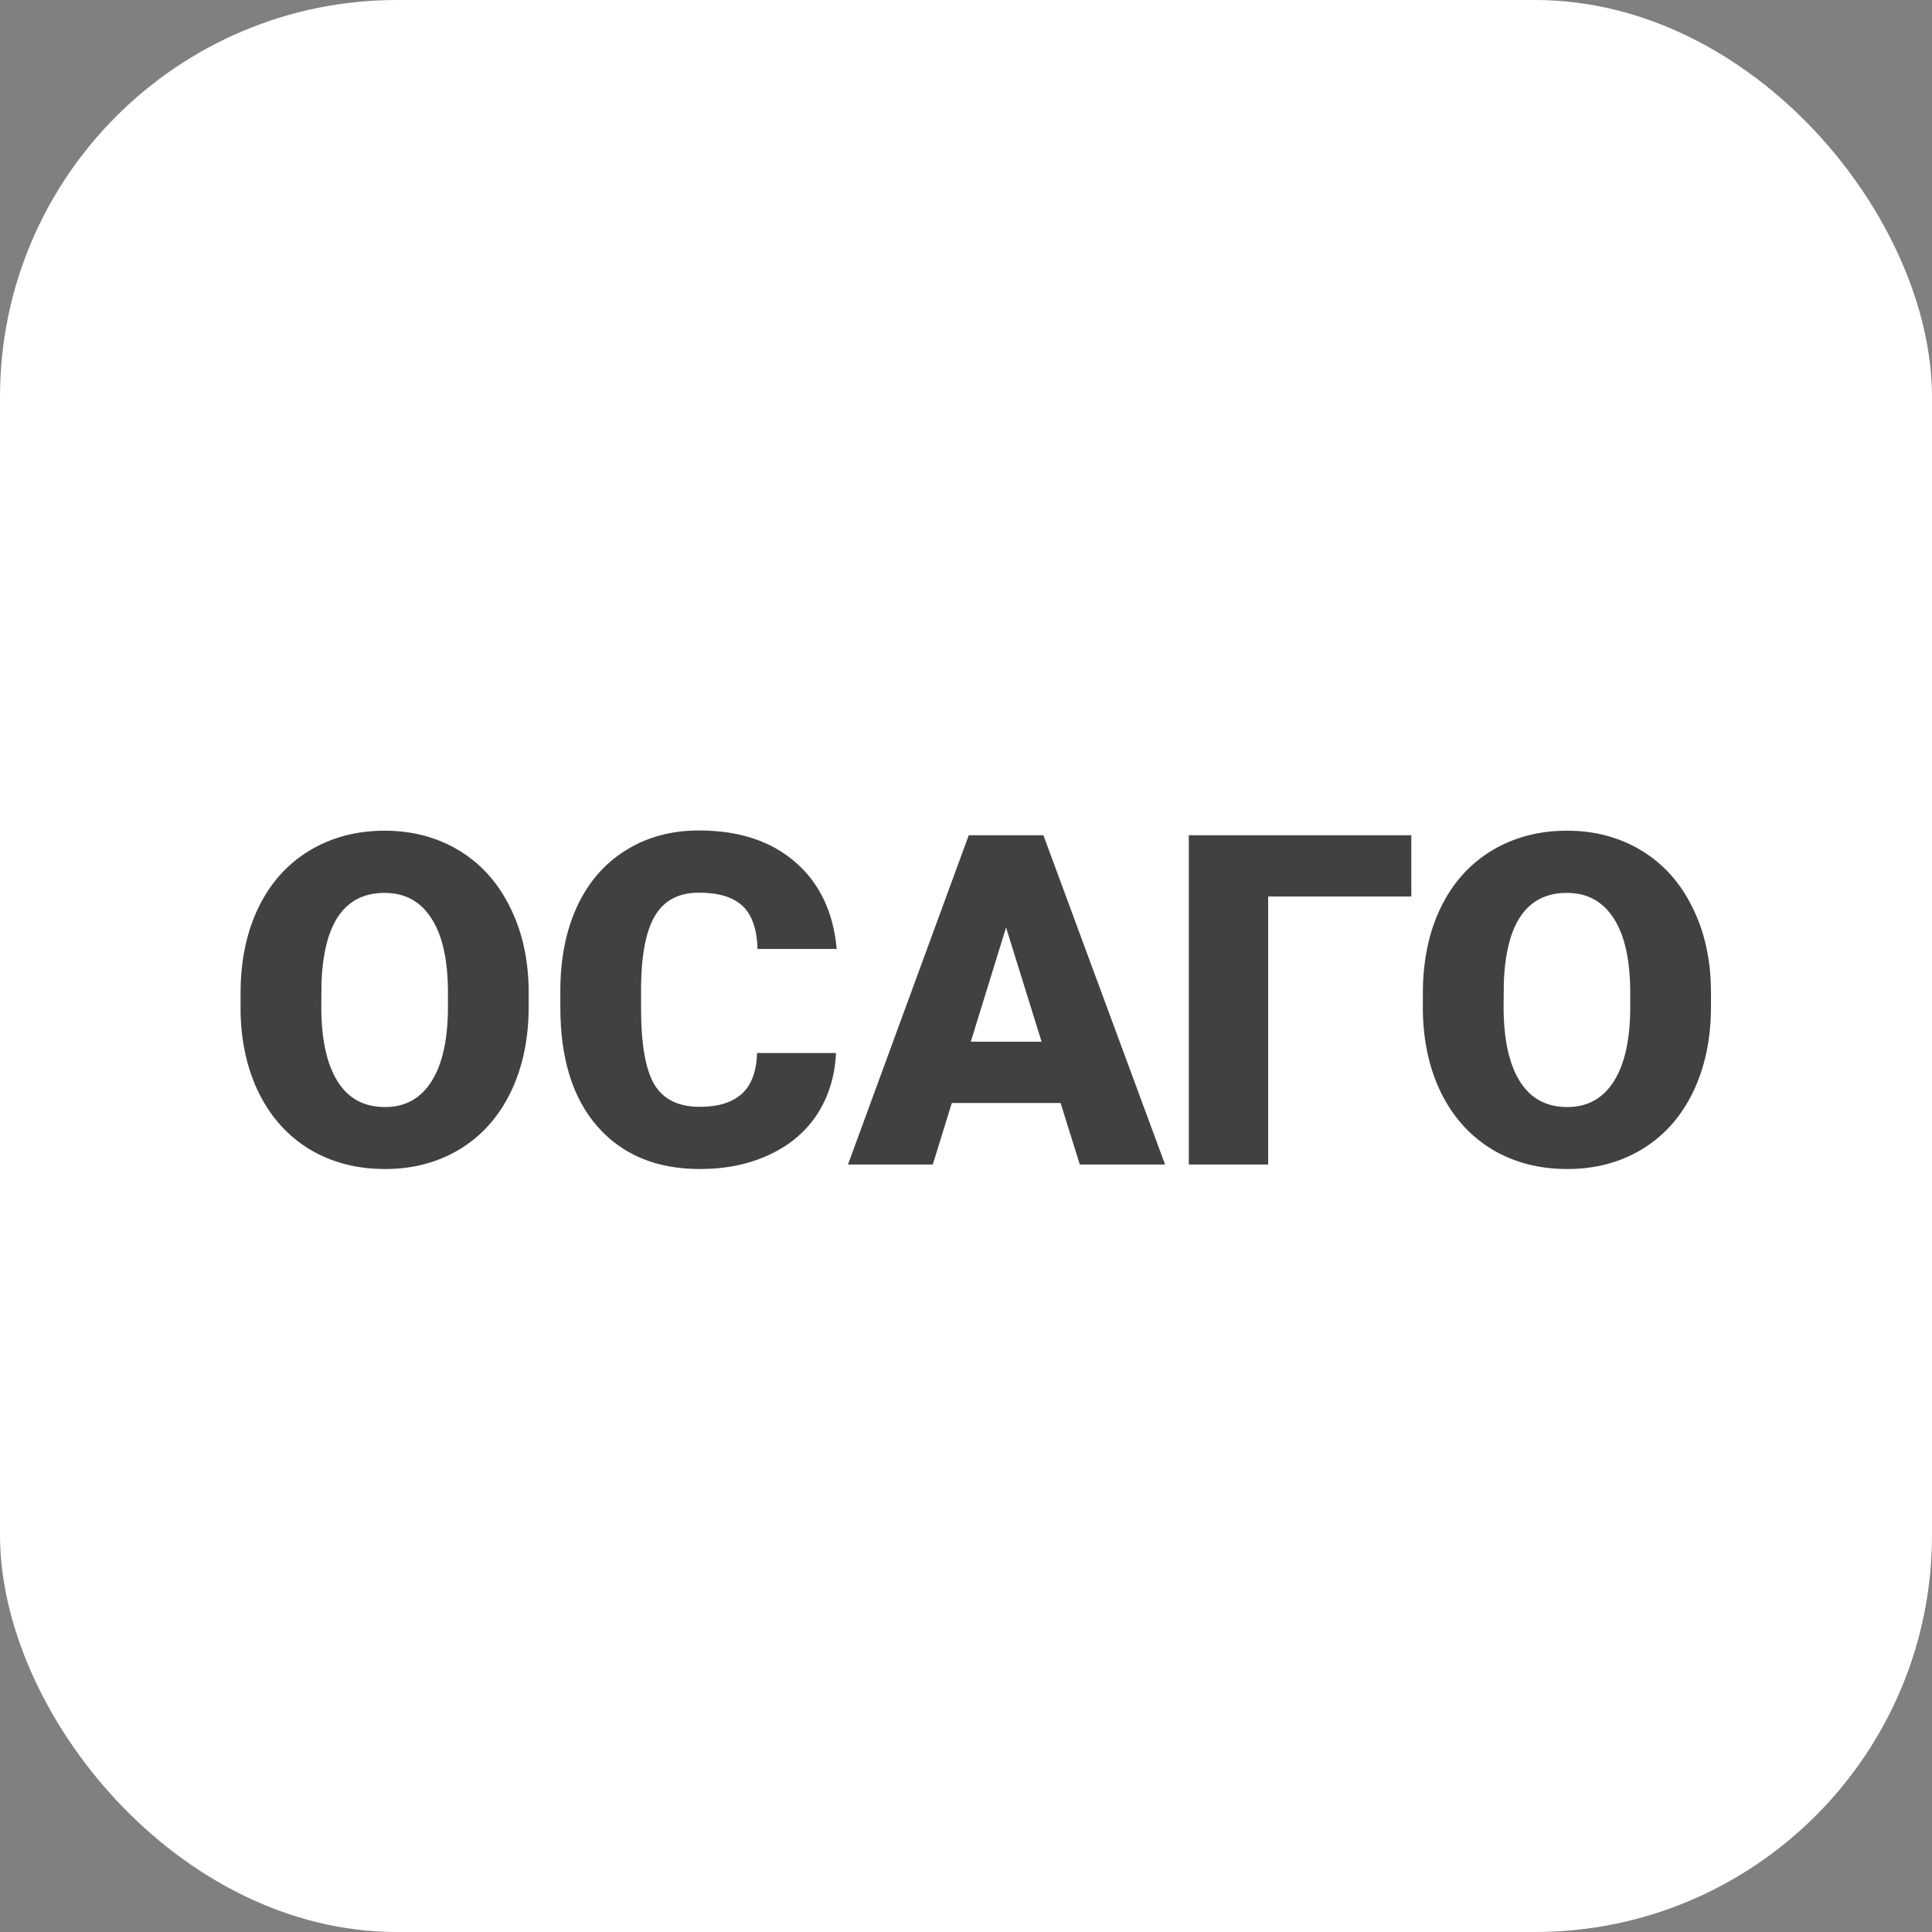
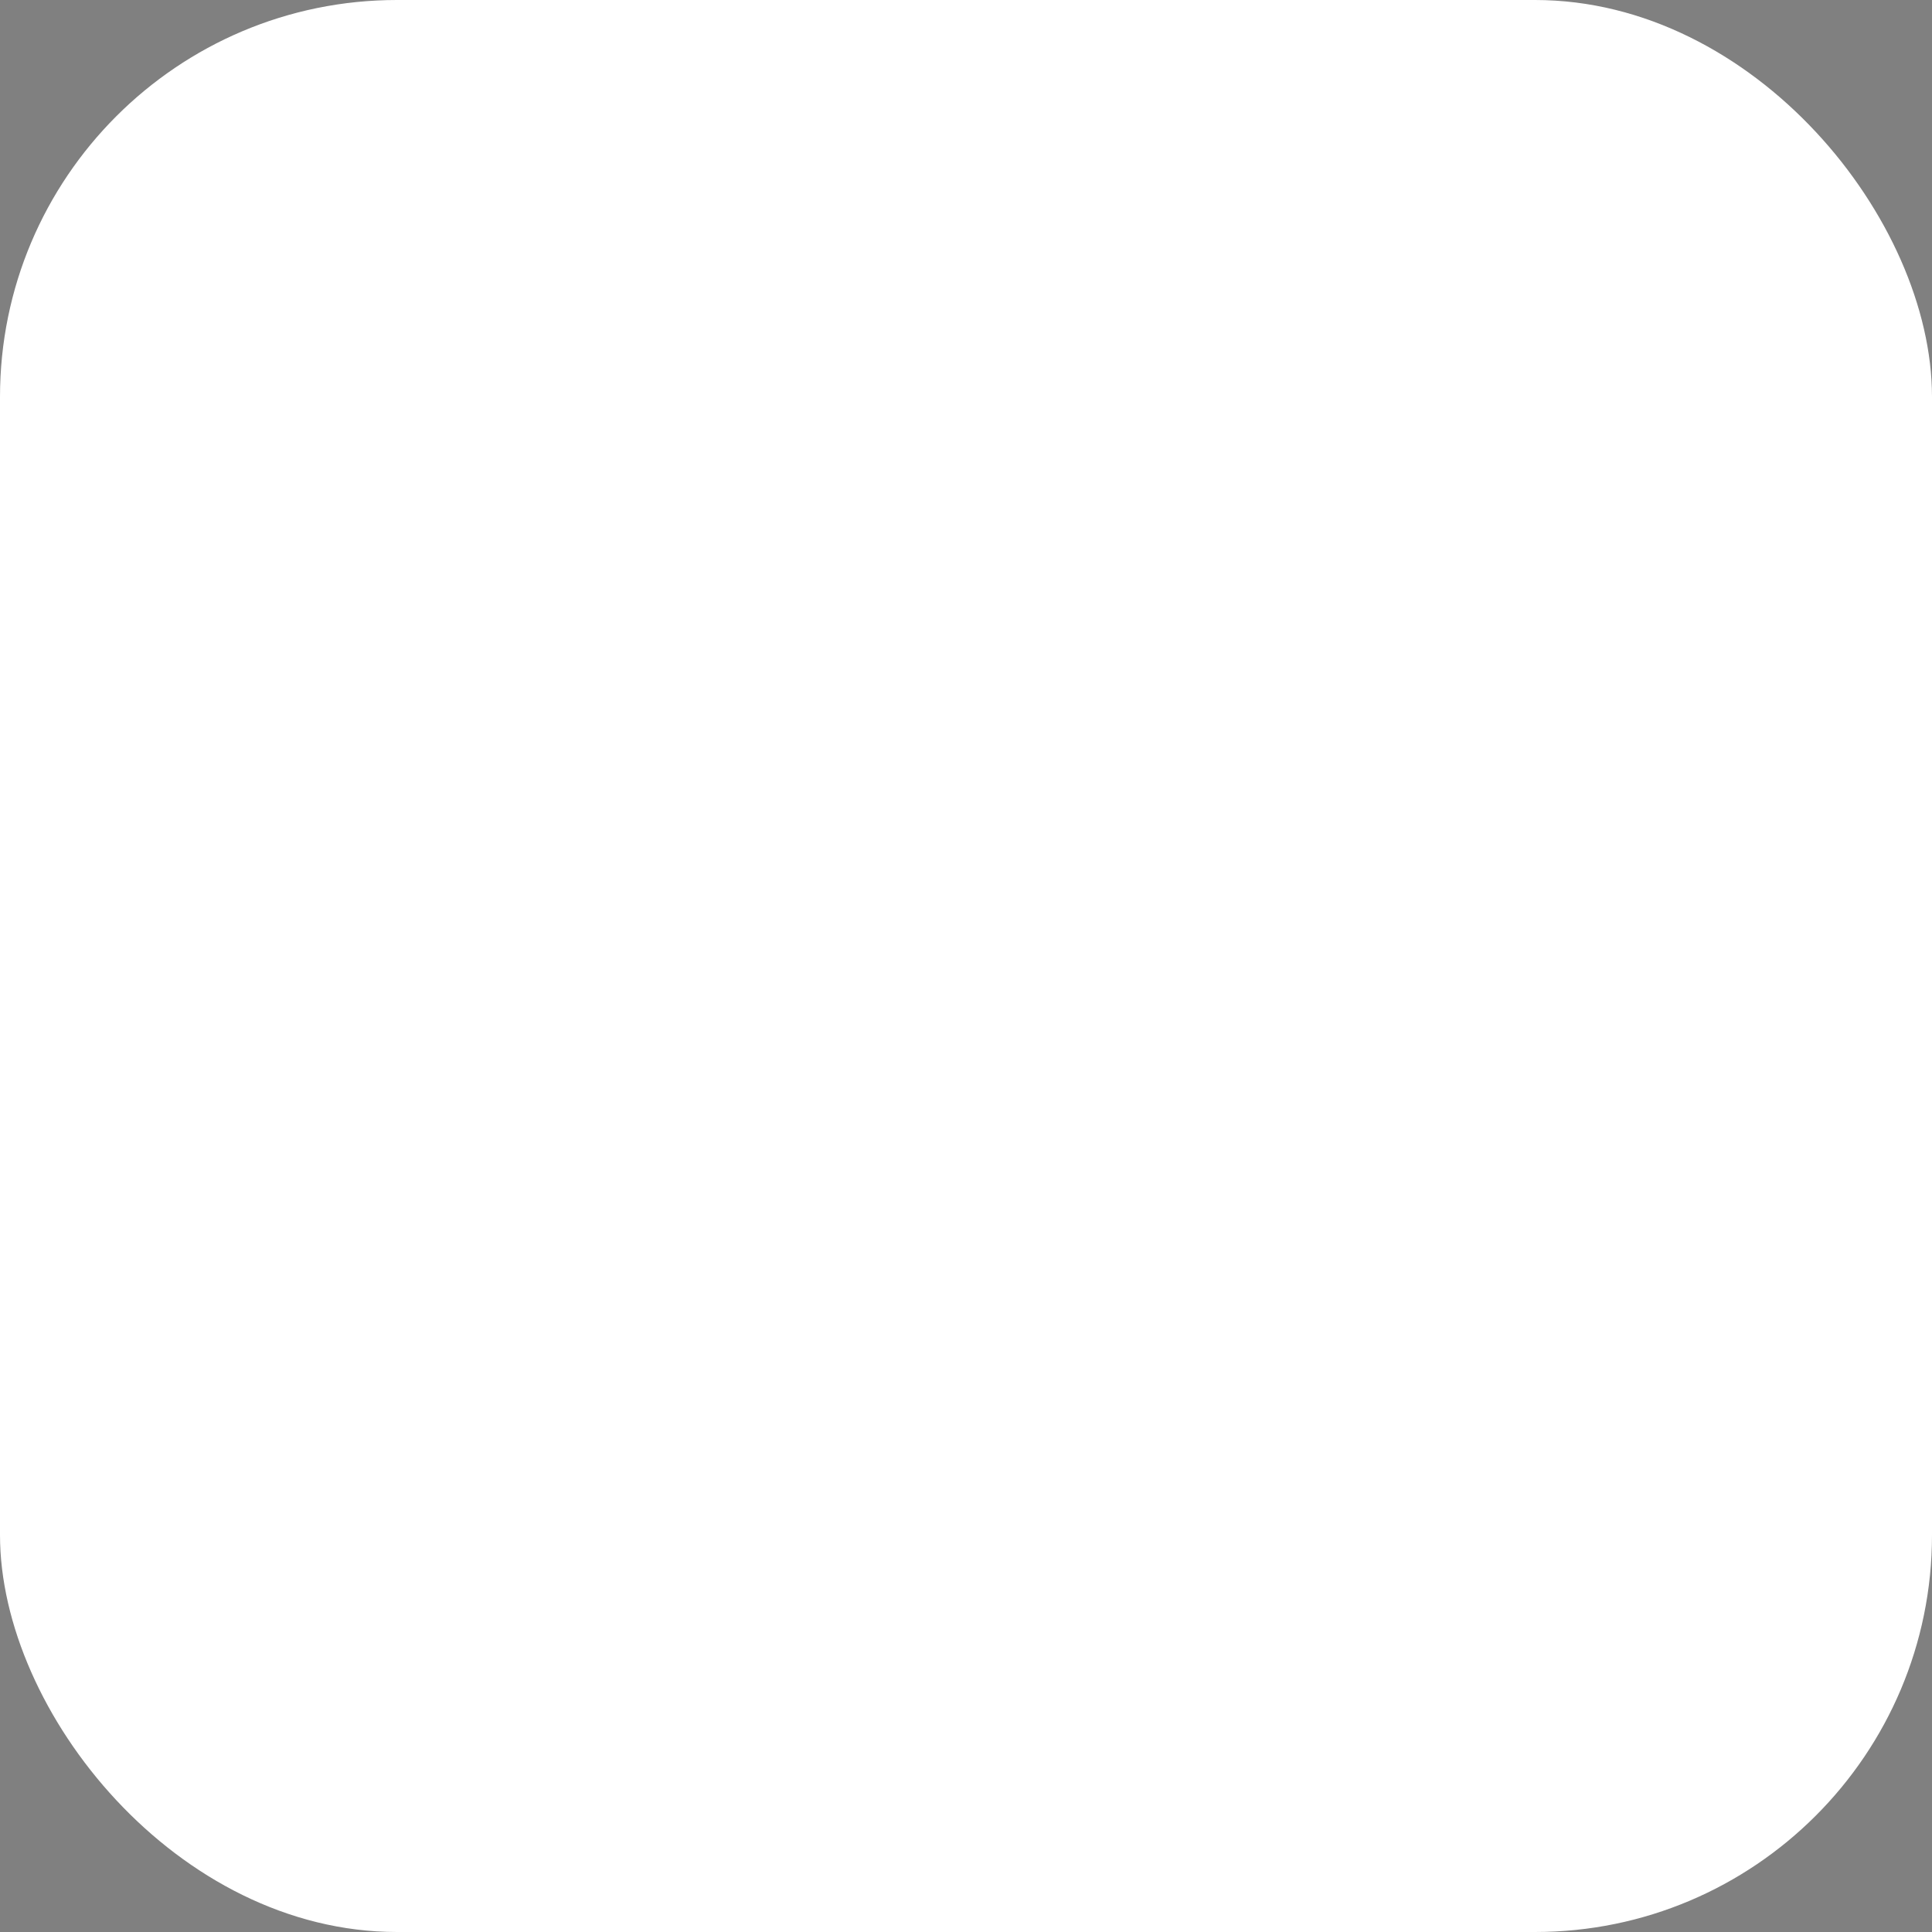
<svg xmlns="http://www.w3.org/2000/svg" width="146" height="146" viewBox="0 0 146 146" fill="none">
  <rect x="0" y="0" width="146" height="146" fill="#808080" stroke="none" />
  <rect width="146" height="146" rx="30" fill="white" />
-   <path d="M39.952 76.071C39.952 78.498 39.502 80.646 38.602 82.514C37.702 84.383 36.42 85.824 34.756 86.838C33.104 87.841 31.219 88.342 29.1 88.342C26.98 88.342 25.101 87.858 23.46 86.889C21.819 85.909 20.538 84.514 19.615 82.702C18.703 80.891 18.225 78.811 18.179 76.464V75.063C18.179 72.625 18.623 70.477 19.512 68.62C20.412 66.752 21.694 65.31 23.357 64.296C25.032 63.282 26.935 62.775 29.065 62.775C31.173 62.775 33.053 63.277 34.705 64.279C36.357 65.282 37.639 66.712 38.55 68.569C39.473 70.415 39.94 72.534 39.952 74.926V76.071ZM33.851 75.029C33.851 72.556 33.435 70.682 32.603 69.406C31.783 68.119 30.604 67.475 29.065 67.475C26.058 67.475 24.468 69.731 24.297 74.243L24.28 76.071C24.28 78.509 24.685 80.384 25.494 81.694C26.303 83.004 27.505 83.659 29.1 83.659C30.615 83.659 31.783 83.016 32.603 81.728C33.423 80.441 33.839 78.589 33.851 76.174V75.029ZM63.177 79.575C63.097 81.306 62.63 82.839 61.775 84.172C60.921 85.493 59.719 86.519 58.169 87.248C56.631 87.977 54.871 88.342 52.889 88.342C49.619 88.342 47.044 87.276 45.164 85.146C43.284 83.016 42.344 80.008 42.344 76.123V74.892C42.344 72.454 42.766 70.323 43.609 68.501C44.463 66.666 45.688 65.253 47.283 64.262C48.878 63.26 50.724 62.758 52.82 62.758C55.84 62.758 58.266 63.556 60.101 65.151C61.935 66.734 62.977 68.922 63.228 71.713H57.247C57.201 70.198 56.819 69.11 56.102 68.449C55.384 67.788 54.29 67.458 52.82 67.458C51.328 67.458 50.234 68.016 49.539 69.133C48.844 70.249 48.48 72.032 48.445 74.482V76.242C48.445 78.897 48.776 80.794 49.437 81.933C50.109 83.072 51.259 83.642 52.889 83.642C54.267 83.642 55.321 83.317 56.05 82.668C56.779 82.019 57.167 80.987 57.212 79.575H63.177ZM80.147 83.352H71.927L70.491 88H64.082L73.209 63.117H78.848L88.043 88H81.6L80.147 83.352ZM73.362 78.72H78.711L76.028 70.09L73.362 78.72ZM106.653 67.749H95.835V88H89.837V63.117H106.653V67.749ZM129.297 76.071C129.297 78.498 128.847 80.646 127.947 82.514C127.047 84.383 125.765 85.824 124.102 86.838C122.45 87.841 120.564 88.342 118.445 88.342C116.326 88.342 114.446 87.858 112.806 86.889C111.165 85.909 109.883 84.514 108.96 82.702C108.049 80.891 107.57 78.811 107.525 76.464V75.063C107.525 72.625 107.969 70.477 108.858 68.62C109.758 66.752 111.04 65.31 112.703 64.296C114.378 63.282 116.281 62.775 118.411 62.775C120.519 62.775 122.399 63.277 124.051 64.279C125.703 65.282 126.985 66.712 127.896 68.569C128.819 70.415 129.286 72.534 129.297 74.926V76.071ZM123.196 75.029C123.196 72.556 122.78 70.682 121.949 69.406C121.128 68.119 119.949 67.475 118.411 67.475C115.403 67.475 113.814 69.731 113.643 74.243L113.626 76.071C113.626 78.509 114.03 80.384 114.839 81.694C115.648 83.004 116.85 83.659 118.445 83.659C119.961 83.659 121.128 83.016 121.949 81.728C122.769 80.441 123.185 78.589 123.196 76.174V75.029Z" fill="#414141" />
</svg>